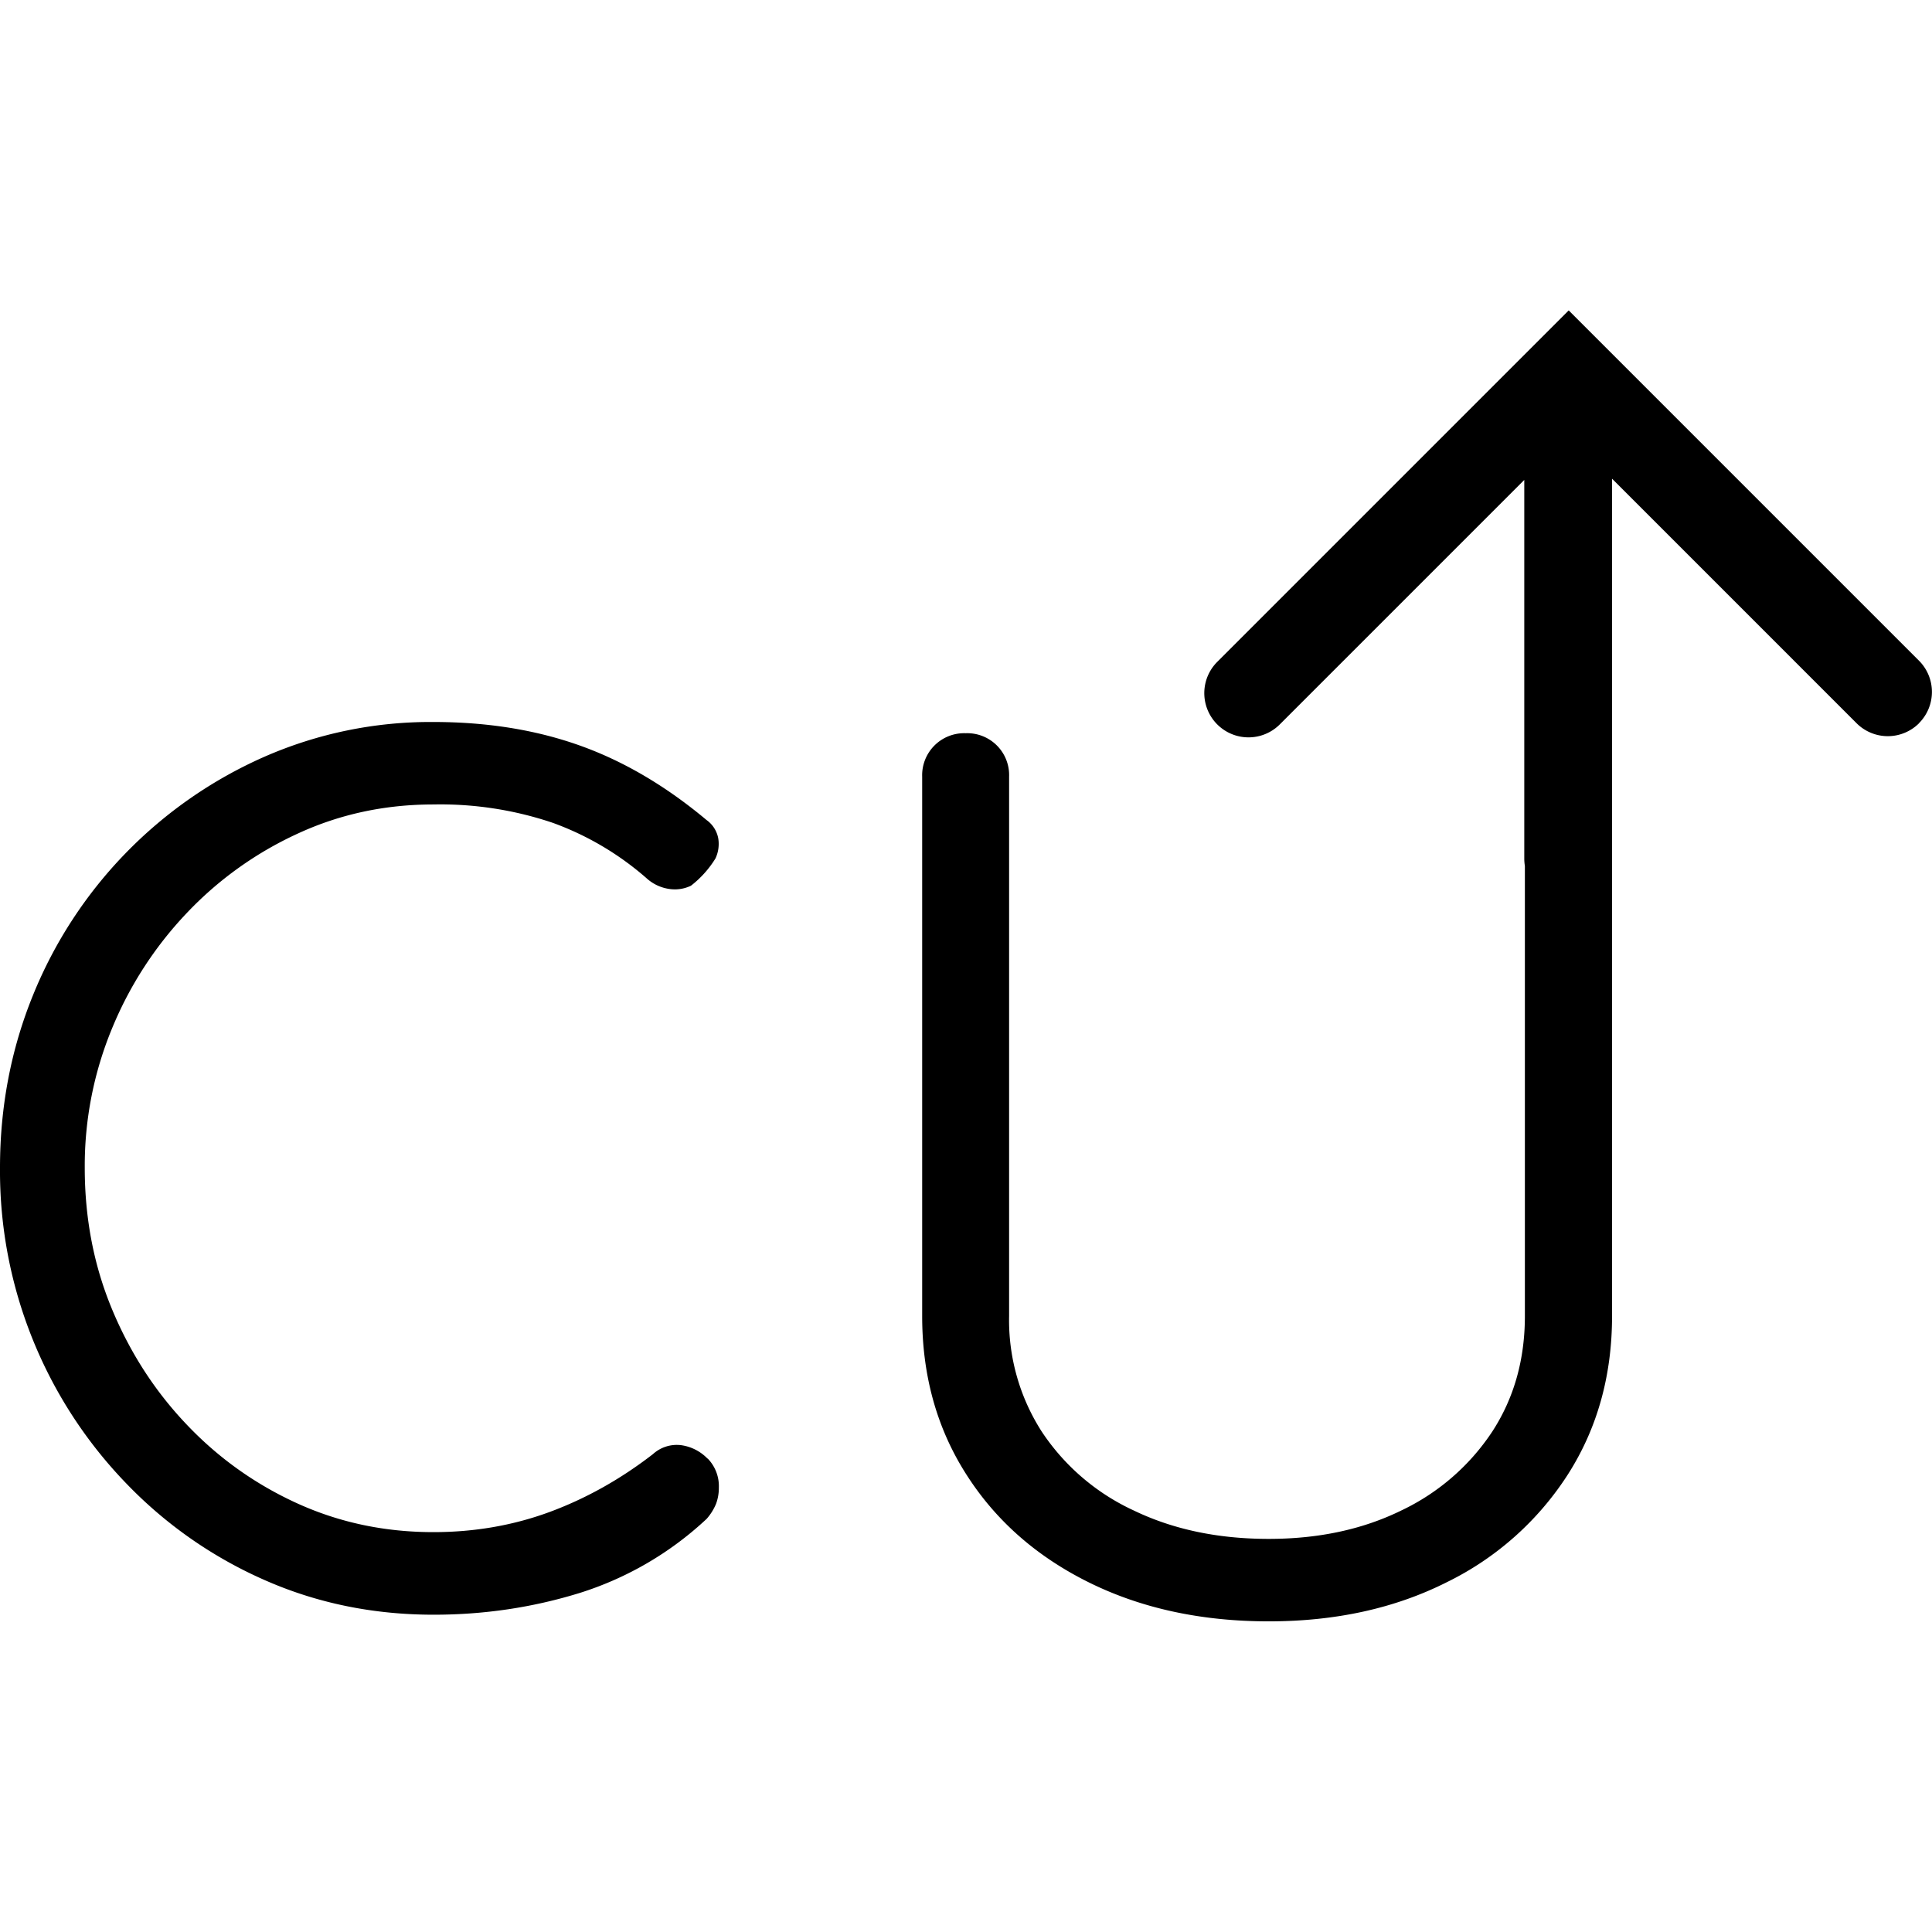
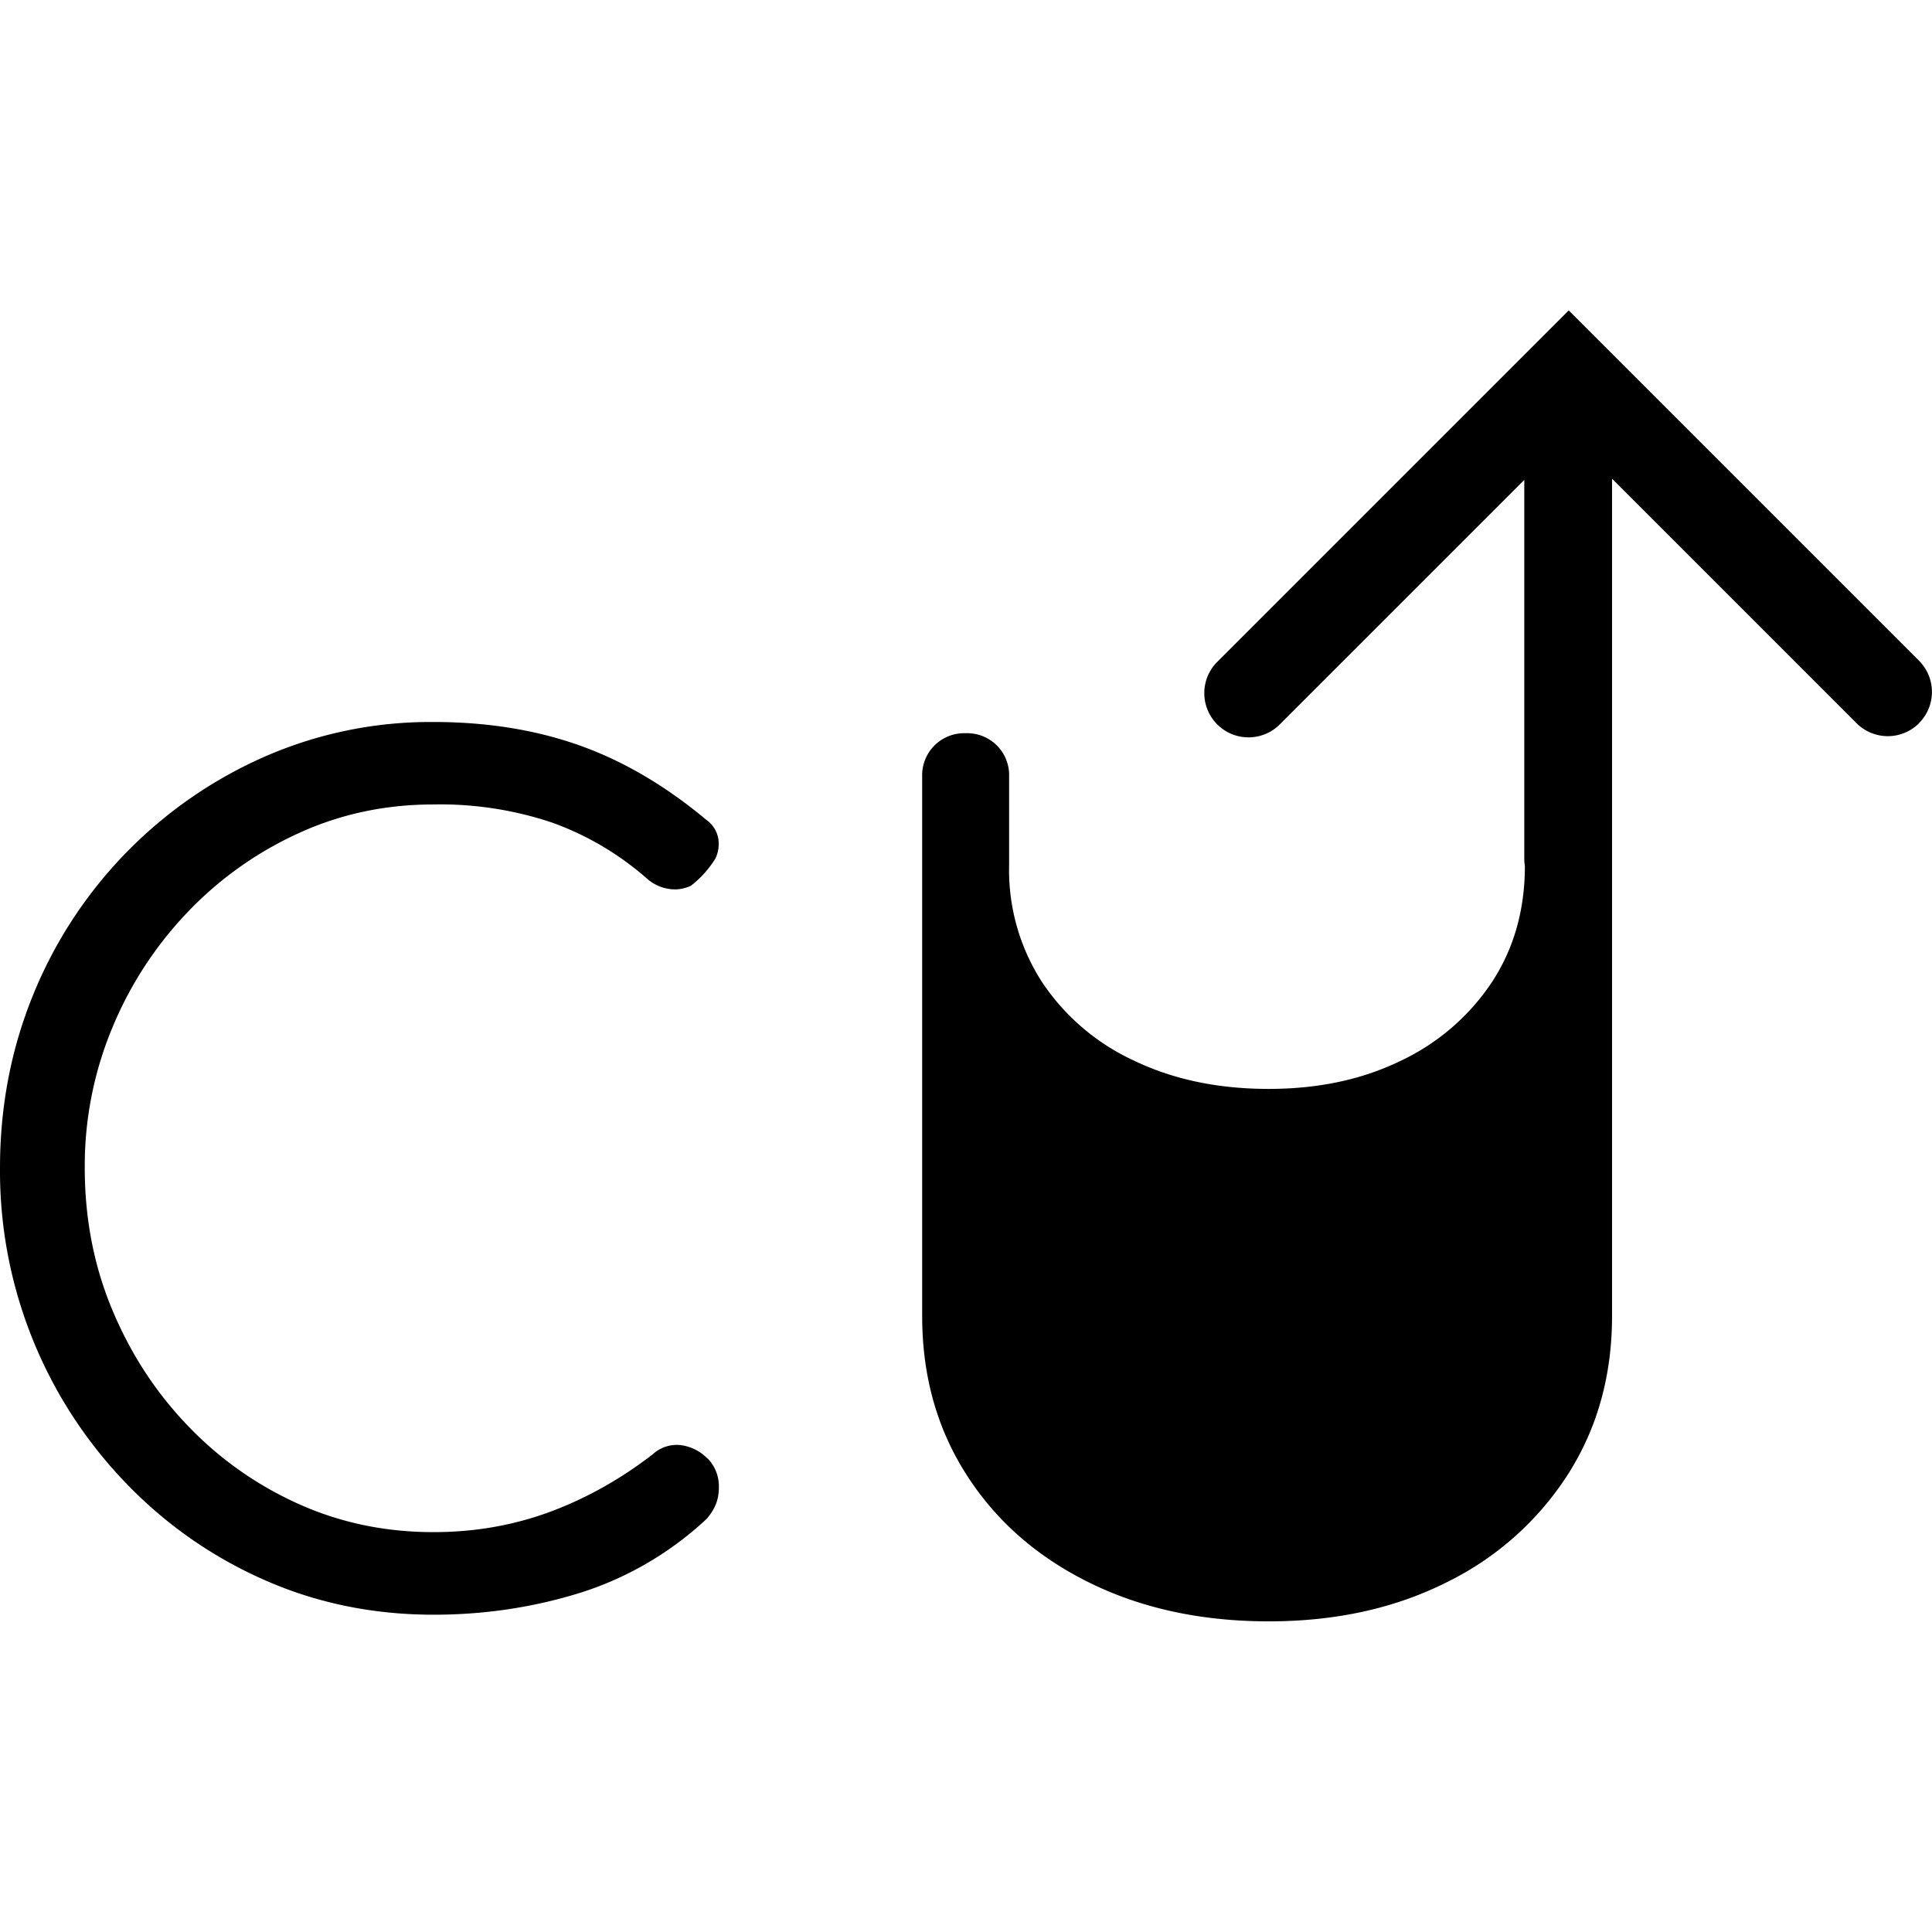
<svg xmlns="http://www.w3.org/2000/svg" viewBox="0 0 16.002 16">
-   <path d="M5.862 12.081a.328.328 0 0 1 .092.24.38.38 0 0 1-.023.134.447.447 0 0 1-.078.125 2.74 2.74 0 0 1-1.052.614c-.388.12-.791.18-1.209.18-.498 0-.965-.095-1.398-.286a3.591 3.591 0 0 1-1.145-.798A3.724 3.724 0 0 1 0 9.672c0-.504.091-.98.272-1.426a3.66 3.66 0 0 1 1.911-1.975 3.425 3.425 0 0 1 1.408-.291c.443 0 .846.065 1.209.194.363.129.714.335 1.052.618a.24.24 0 0 1 .097.152.284.284 0 0 1-.023.166.848.848 0 0 1-.203.226.307.307 0 0 1-.171.028.353.353 0 0 1-.189-.083 2.44 2.44 0 0 0-.785-.466 2.91 2.91 0 0 0-.988-.152c-.4 0-.774.08-1.121.24a2.97 2.97 0 0 0-.918.655 3.091 3.091 0 0 0-.623.96 2.975 2.975 0 0 0-.226 1.154c0 .419.075.809.226 1.172.151.363.358.683.623.96.264.277.571.494.918.651.348.157.721.235 1.121.235.338 0 .658-.055.96-.166.301-.111.588-.271.858-.48a.293.293 0 0 1 .235-.074.376.376 0 0 1 .217.111ZM15.894 5.99a.366.366 0 0 0 0-.518l-2.901-2.901-2.911 2.911A.366.366 0 0 0 10.6 6l2.025-2.025v3.138c0 .02.002.04.005.06V10.9c0 .363-.091.683-.272.96a1.855 1.855 0 0 1-.752.651c-.32.157-.686.235-1.098.235-.419 0-.791-.078-1.117-.235a1.837 1.837 0 0 1-.761-.651 1.708 1.708 0 0 1-.272-.96V6.433a.347.347 0 0 0-.36-.36.348.348 0 0 0-.36.36V10.9c0 .492.121.929.365 1.311.243.382.581.68 1.015.895.434.215.931.323 1.491.323.554 0 1.044-.108 1.472-.323a2.493 2.493 0 0 0 1.006-.895c.243-.381.365-.818.365-1.311V3.965l2.025 2.025a.366.366 0 0 0 .518 0Z" />
+   <path d="M5.862 12.081a.328.328 0 0 1 .092.24.38.38 0 0 1-.023.134.447.447 0 0 1-.078.125 2.74 2.74 0 0 1-1.052.614c-.388.12-.791.18-1.209.18-.498 0-.965-.095-1.398-.286a3.591 3.591 0 0 1-1.145-.798A3.724 3.724 0 0 1 0 9.672c0-.504.091-.98.272-1.426a3.66 3.66 0 0 1 1.911-1.975 3.425 3.425 0 0 1 1.408-.291c.443 0 .846.065 1.209.194.363.129.714.335 1.052.618a.24.24 0 0 1 .097.152.284.284 0 0 1-.023.166.848.848 0 0 1-.203.226.307.307 0 0 1-.171.028.353.353 0 0 1-.189-.083 2.44 2.44 0 0 0-.785-.466 2.91 2.91 0 0 0-.988-.152c-.4 0-.774.08-1.121.24a2.97 2.97 0 0 0-.918.655 3.091 3.091 0 0 0-.623.96 2.975 2.975 0 0 0-.226 1.154c0 .419.075.809.226 1.172.151.363.358.683.623.96.264.277.571.494.918.651.348.157.721.235 1.121.235.338 0 .658-.055.96-.166.301-.111.588-.271.858-.48a.293.293 0 0 1 .235-.074.376.376 0 0 1 .217.111ZM15.894 5.99a.366.366 0 0 0 0-.518l-2.901-2.901-2.911 2.911A.366.366 0 0 0 10.6 6l2.025-2.025v3.138c0 .02.002.04.005.06c0 .363-.091.683-.272.96a1.855 1.855 0 0 1-.752.651c-.32.157-.686.235-1.098.235-.419 0-.791-.078-1.117-.235a1.837 1.837 0 0 1-.761-.651 1.708 1.708 0 0 1-.272-.96V6.433a.347.347 0 0 0-.36-.36.348.348 0 0 0-.36.36V10.9c0 .492.121.929.365 1.311.243.382.581.68 1.015.895.434.215.931.323 1.491.323.554 0 1.044-.108 1.472-.323a2.493 2.493 0 0 0 1.006-.895c.243-.381.365-.818.365-1.311V3.965l2.025 2.025a.366.366 0 0 0 .518 0Z" />
</svg>